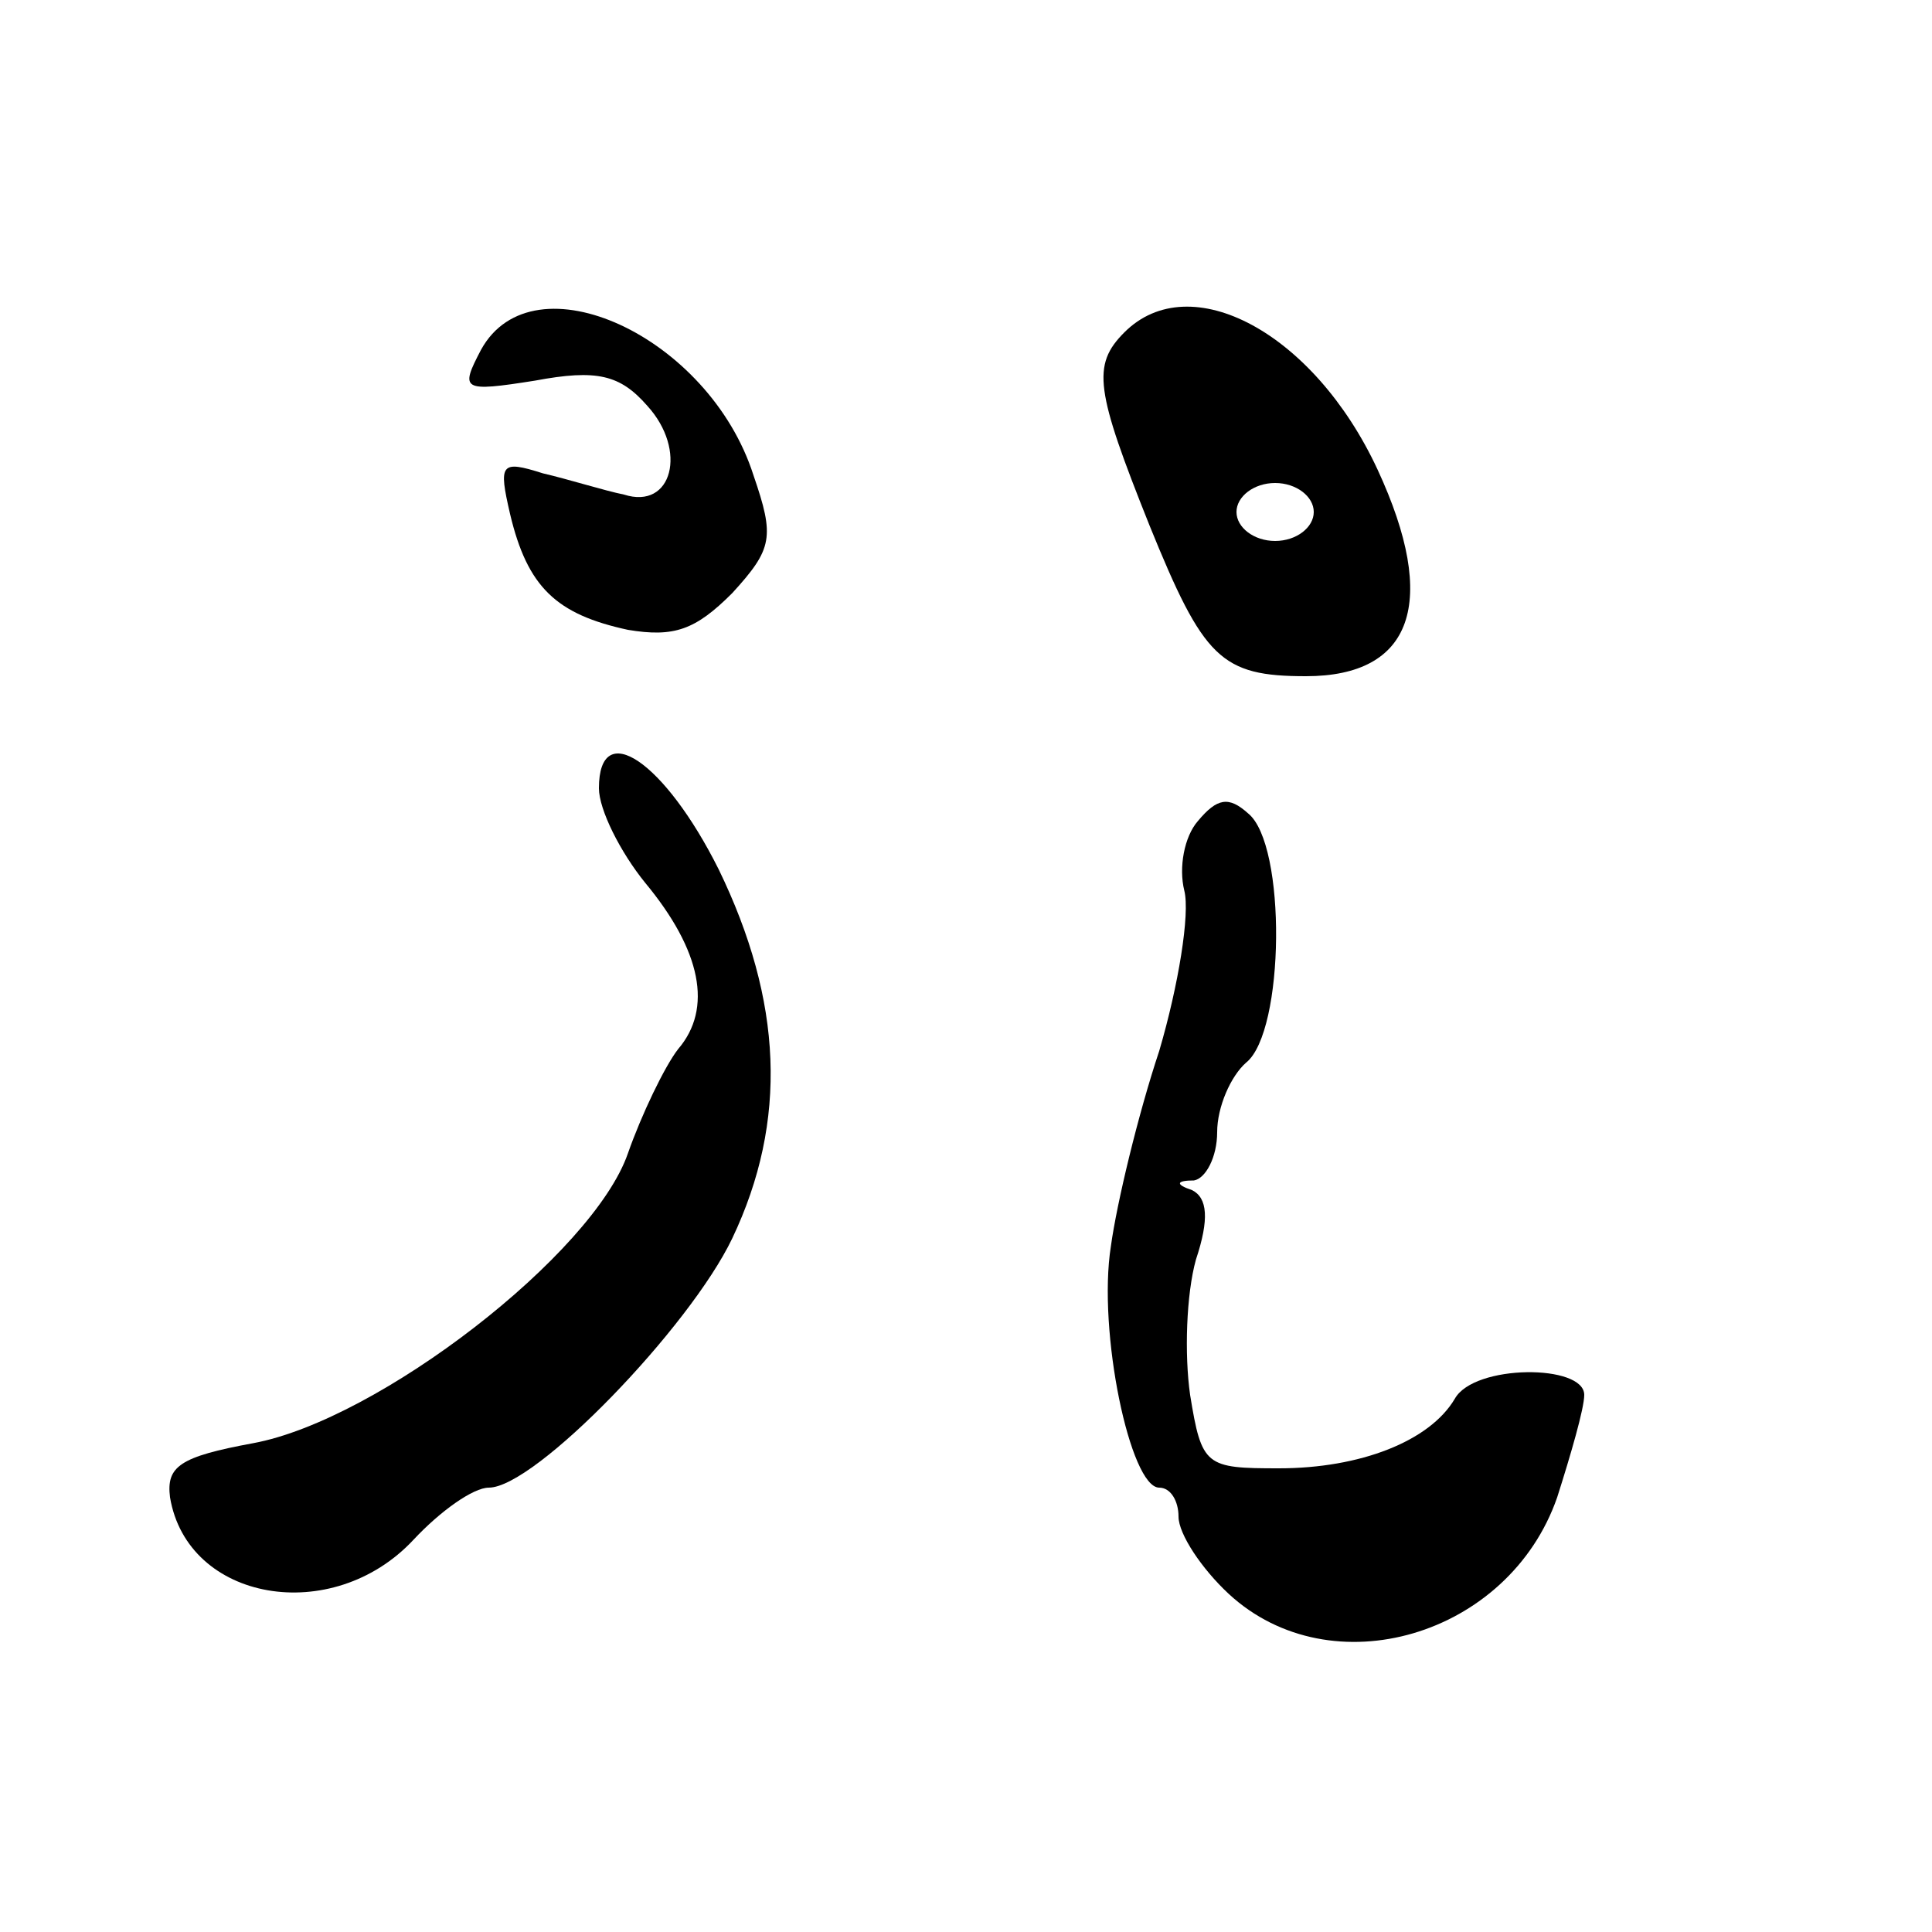
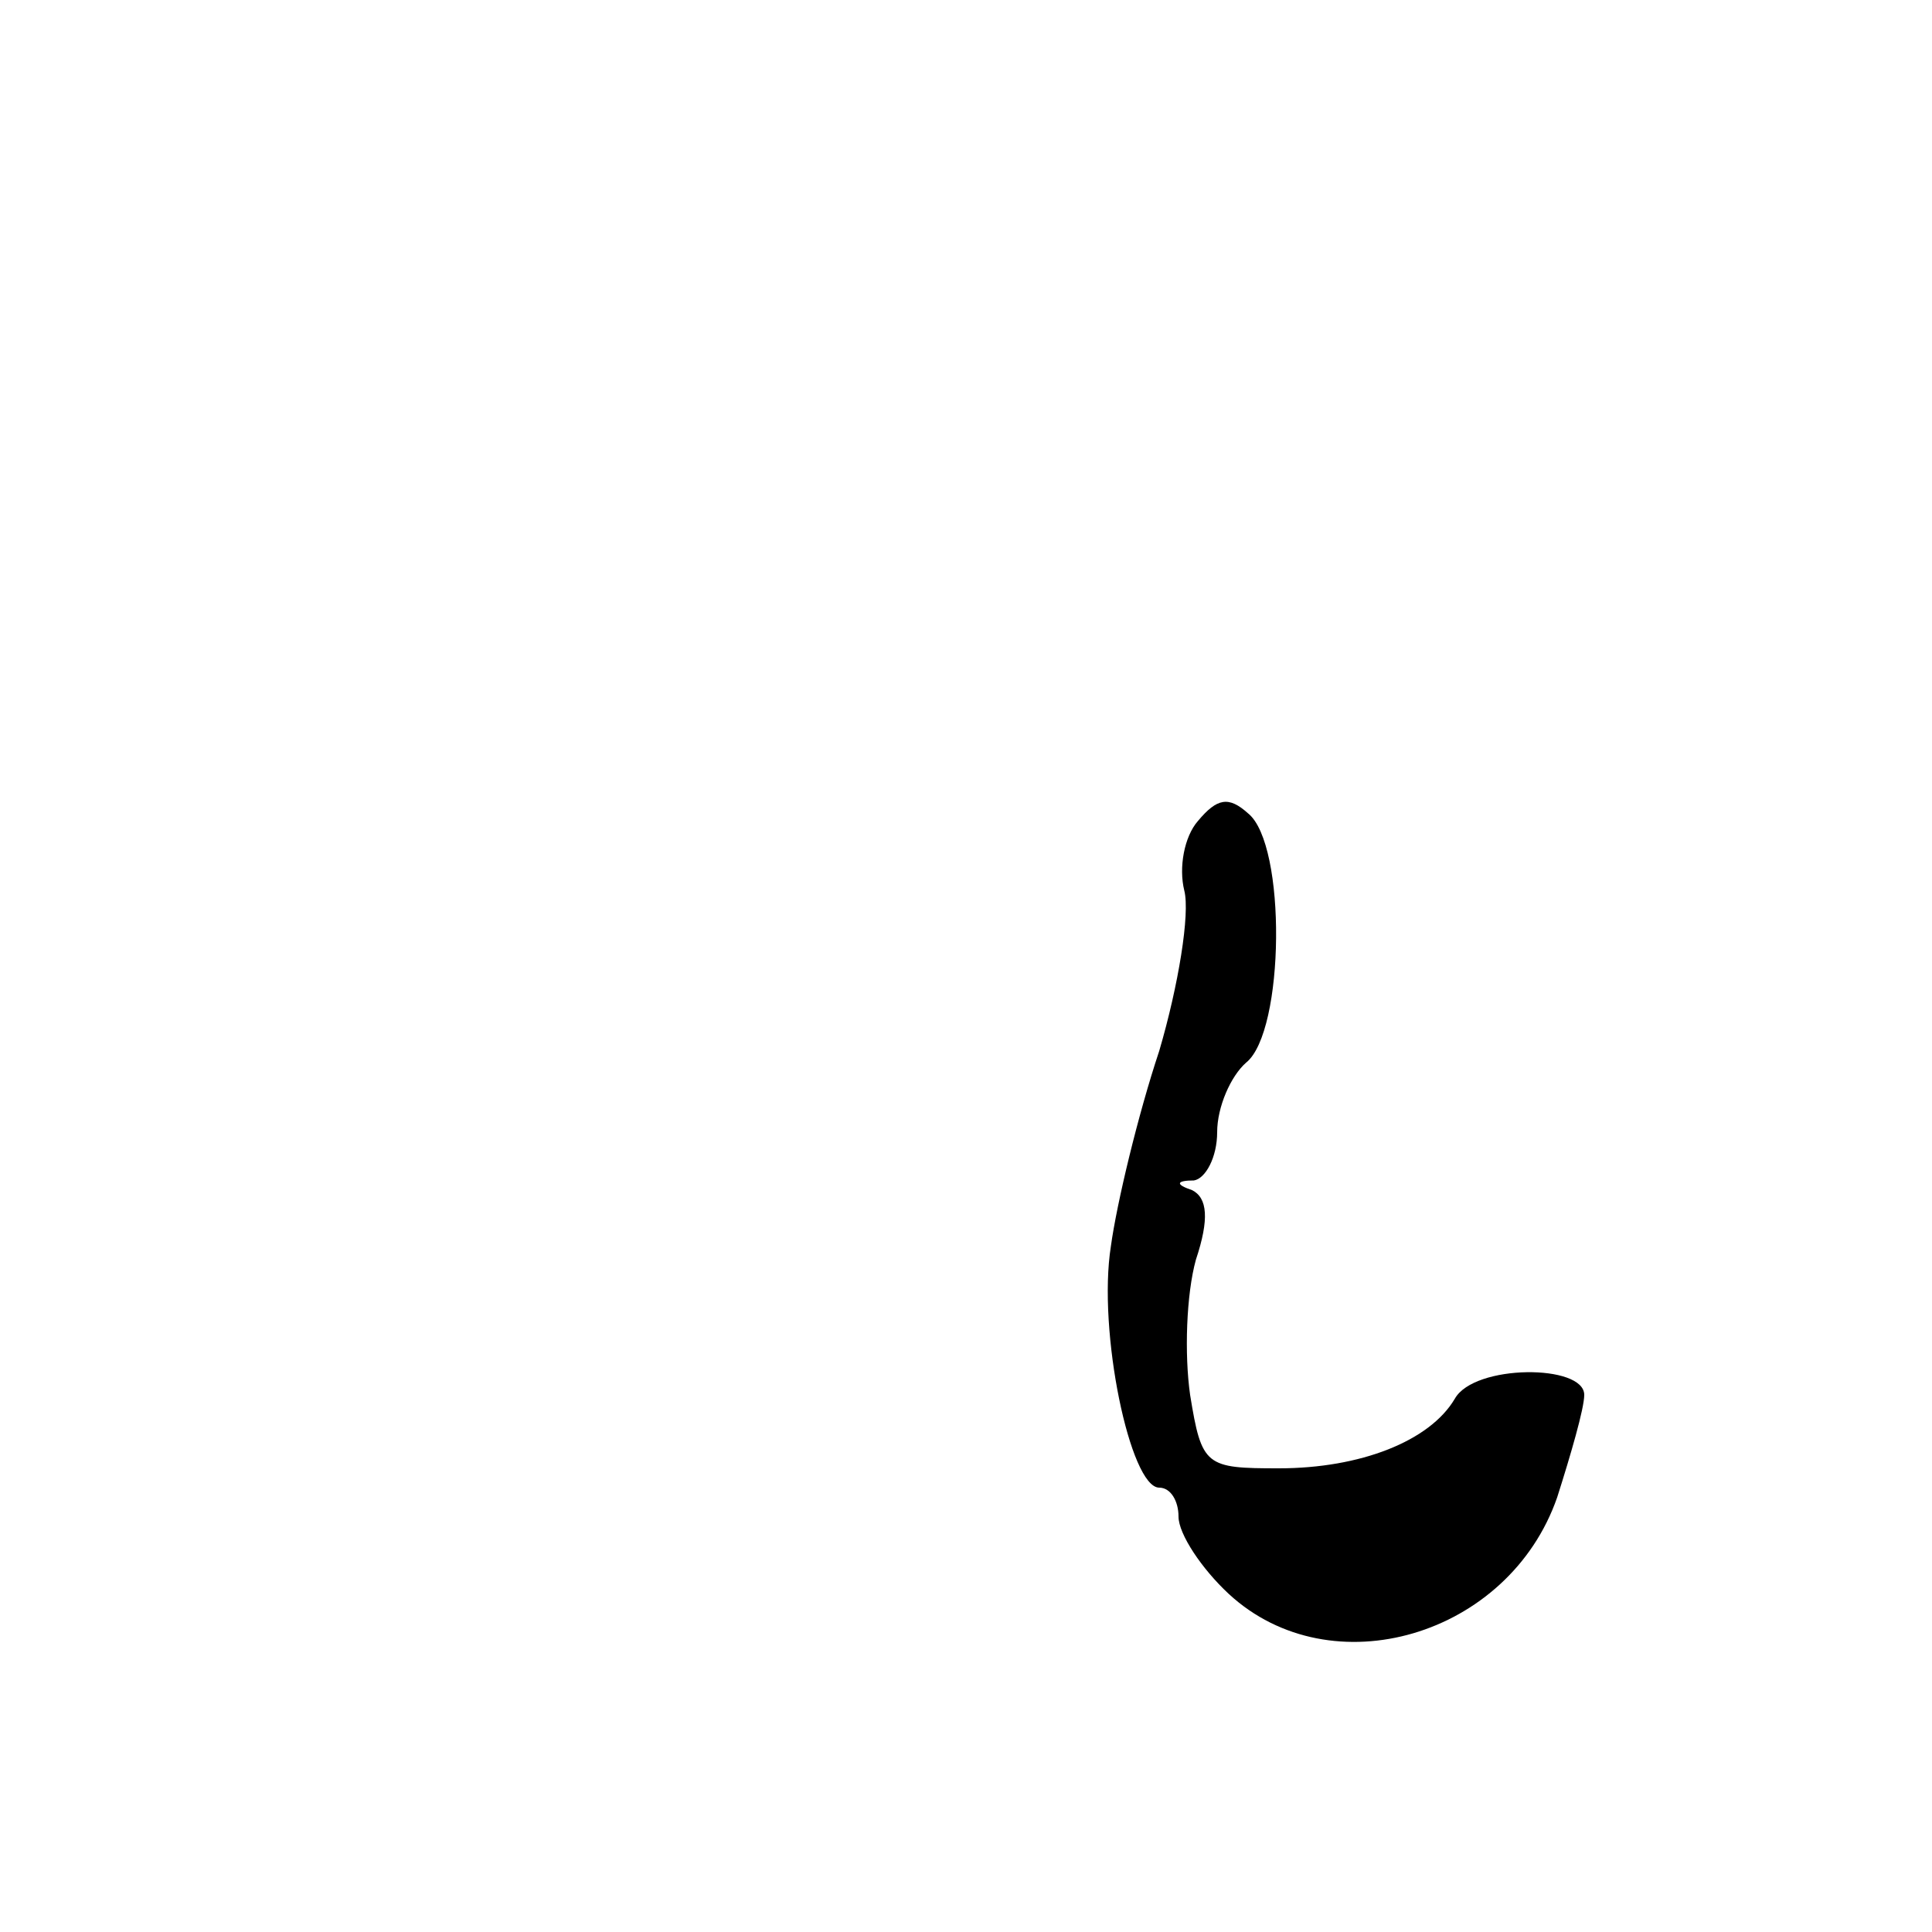
<svg xmlns="http://www.w3.org/2000/svg" version="1.0" width="100pt" height="100pt" viewBox="0 0 100 100" preserveAspectRatio="xMidYMid meet">
  <g transform="translate(0,100) scale(0.1,-0.1)" fill="#000000" stroke="none">
-     <path d="M249 819 c-11 -21 -10 -22 28 -16 32 6 44 3 58 -13 21 -23 13 -54 -12 -46 -10 2 -29 8 -42 11 -22 7 -23 5 -17 -21 9 -38 24 -52 61 -60 24 -4 35 0 54 19 21 23 22 29 11 61 -23 72 -114 114 -141 65z" />
-     <path d="M582 828 c-17 -17 -15 -30 13 -100 28 -69 37 -78 81 -78 55 0 69 38 37 107 -33 71 -97 105 -131 71z m98 -93 c0 -8 -9 -15 -20 -15 -11 0 -20 7 -20 15 0 8 9 15 20 15 11 0 20 -7 20 -15z" />
-     <path d="M310 592 c0 -11 11 -33 24 -49 29 -35 35 -65 17 -86 -7 -9 -19 -34 -26 -54 -18 -52 -129 -138 -194 -150 -38 -7 -45 -12 -43 -28 9 -54 84 -67 126 -22 14 15 31 27 39 27 24 0 104 83 126 129 29 61 26 123 -7 191 -28 56 -62 79 -62 42z" />
    <path d="M620 575 c-7 -8 -10 -24 -7 -36 3 -12 -3 -49 -13 -83 -11 -33 -22 -79 -25 -101 -7 -44 10 -125 25 -125 6 0 10 -7 10 -15 0 -9 12 -27 26 -40 53 -49 145 -22 170 50 7 22 14 46 14 53 0 16 -57 16 -67 -2 -13 -22 -49 -36 -91 -36 -38 0 -40 1 -46 38 -3 21 -2 52 3 70 7 21 6 32 -2 36 -9 3 -8 5 1 5 6 1 12 12 12 25 0 13 7 29 15 36 20 16 21 113 1 129 -10 9 -16 8 -26 -4z" />
  </g>
</svg>